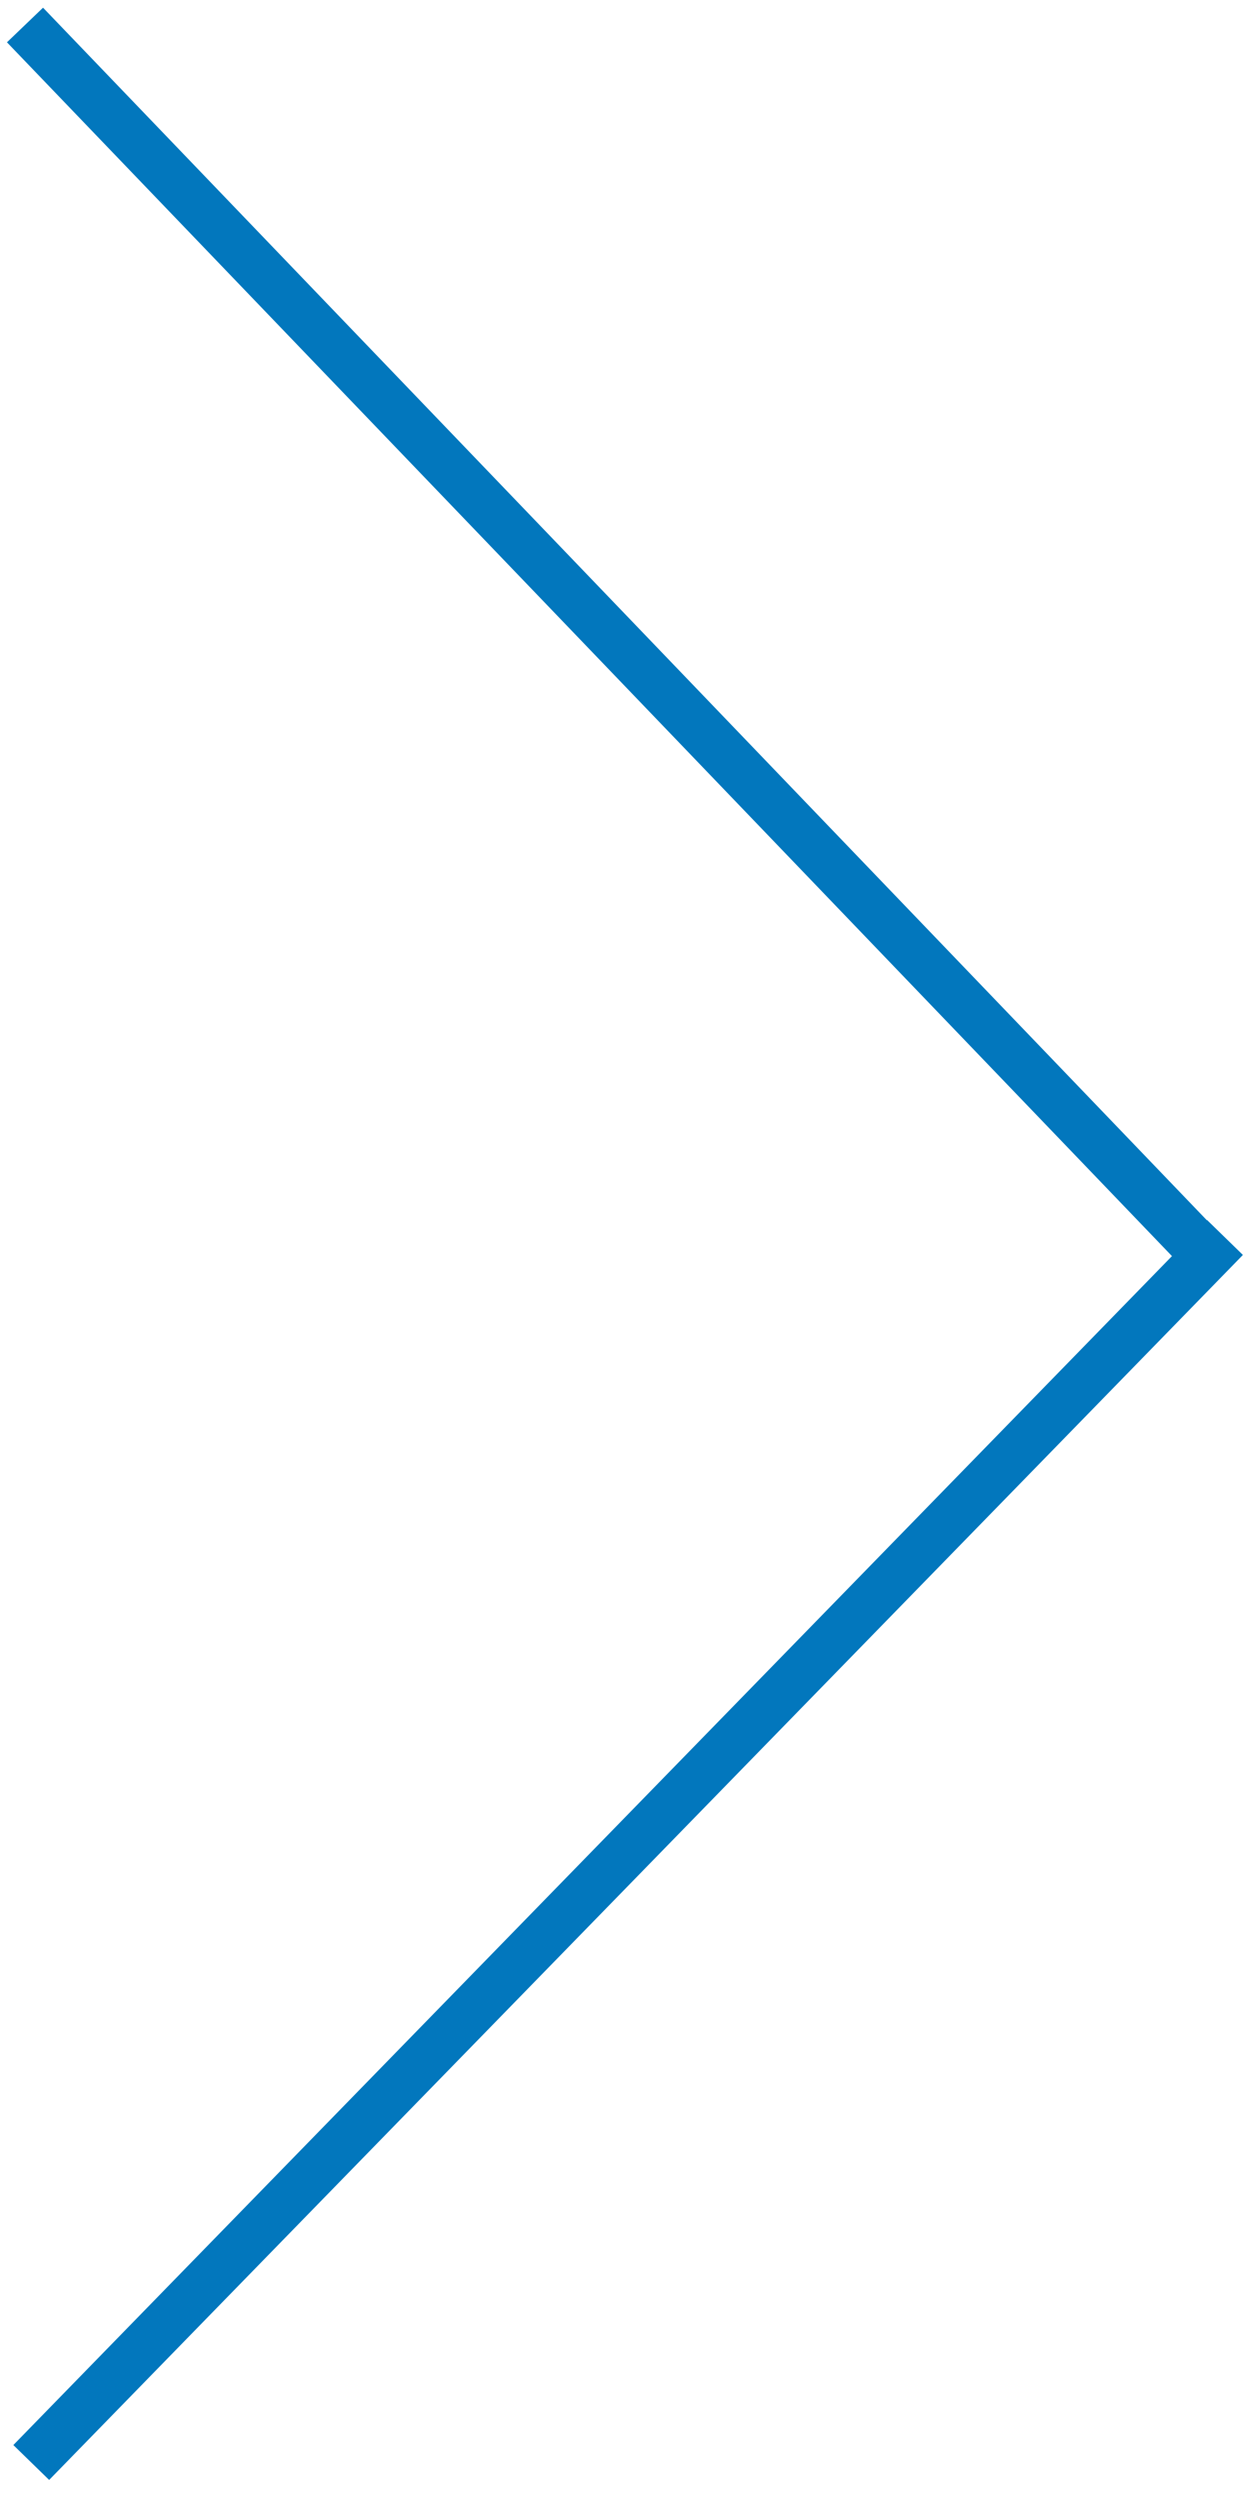
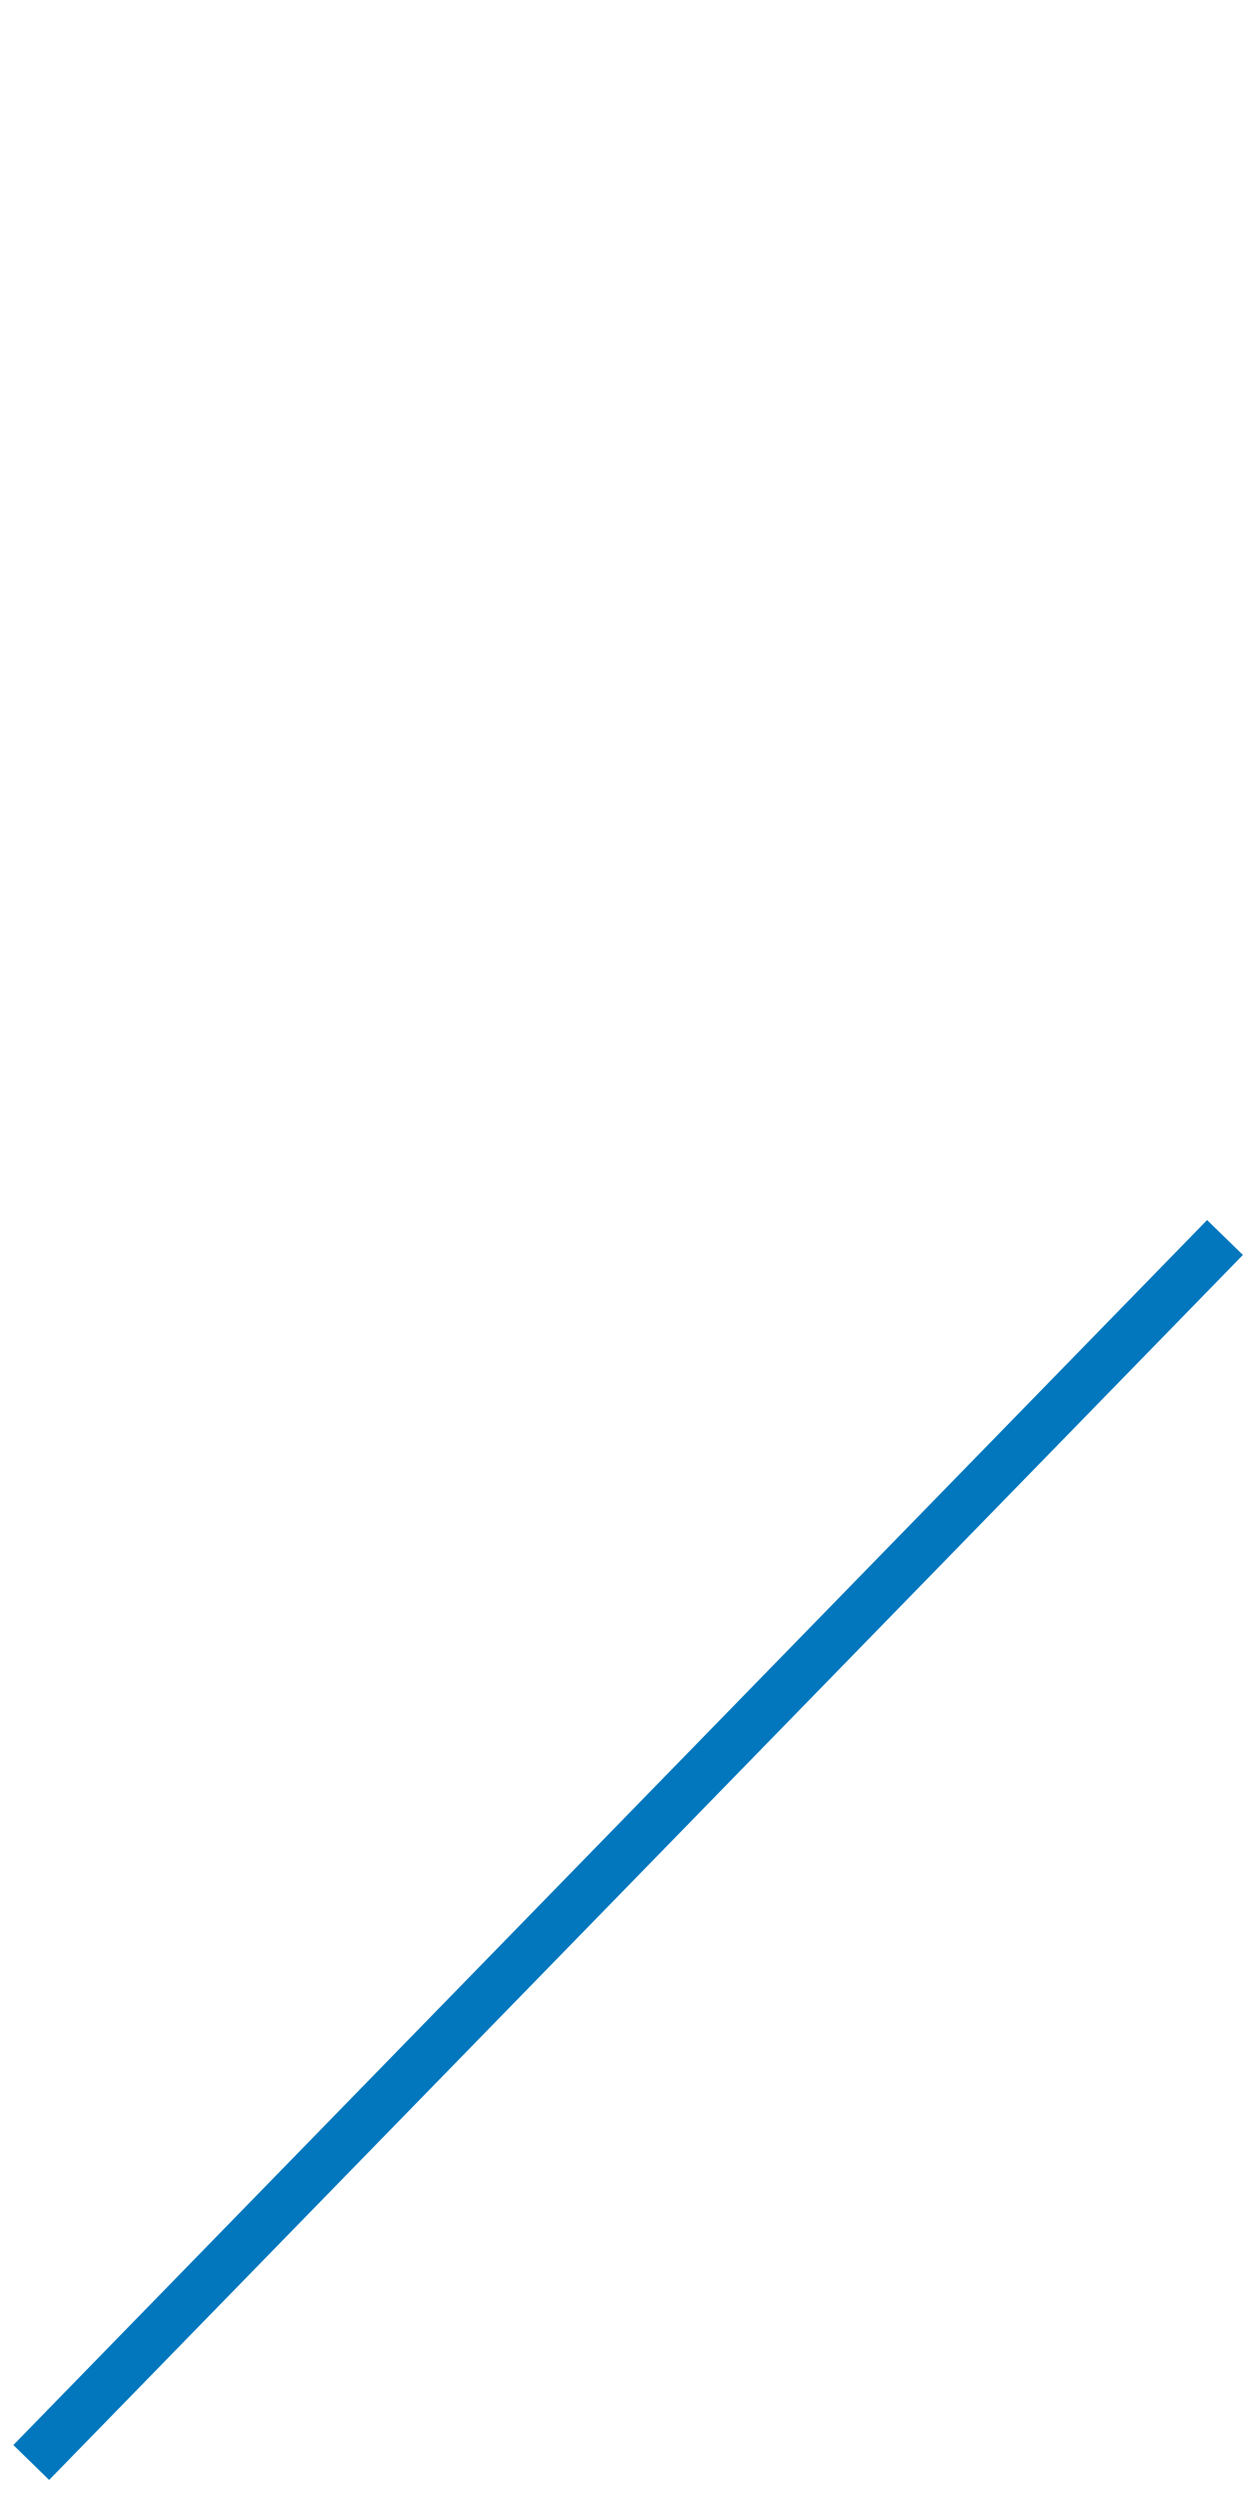
<svg xmlns="http://www.w3.org/2000/svg" width="50" height="100">
  <g>
-     <line fill="none" stroke="#0277BD" stroke-width="2" x1="1" y1="1" x2="48.75" y2="50.75" />
    <line fill="none" stroke="#0277BD" stroke-width="2" stroke-linejoin="null" stroke-linecap="null" x1="49" y1="49.5" x2="1.25" y2="98.5" />
  </g>
</svg>